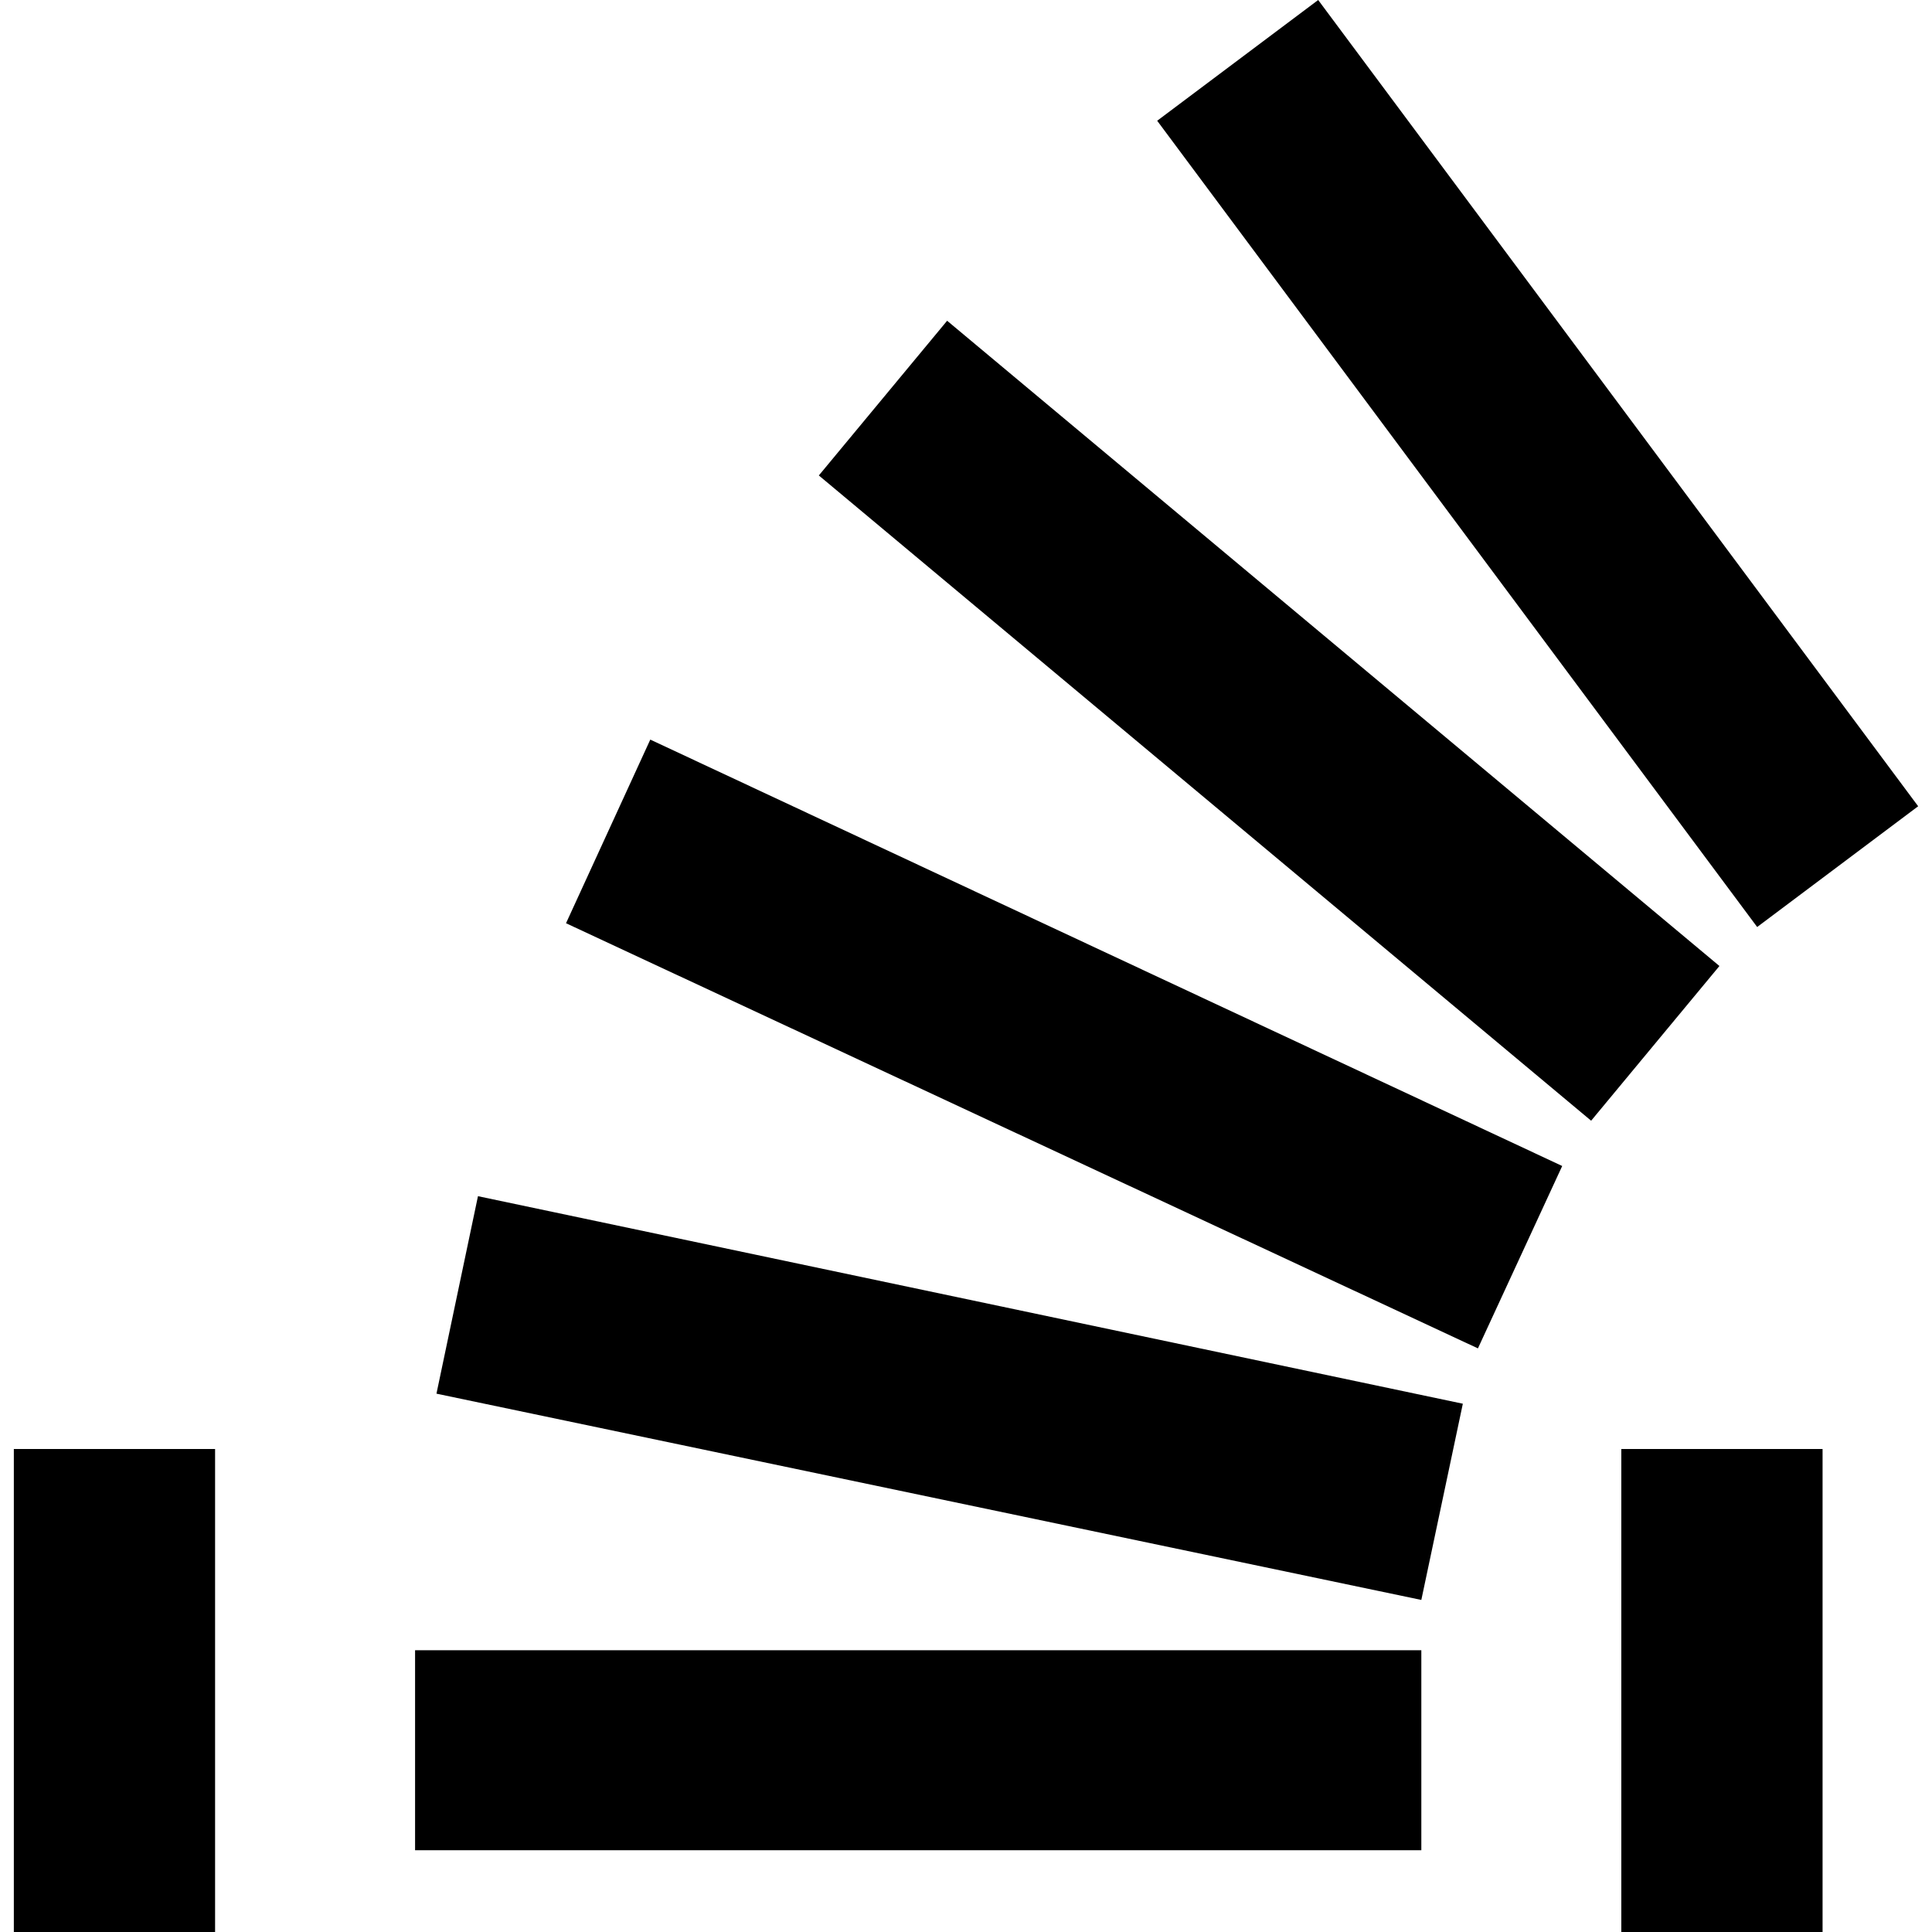
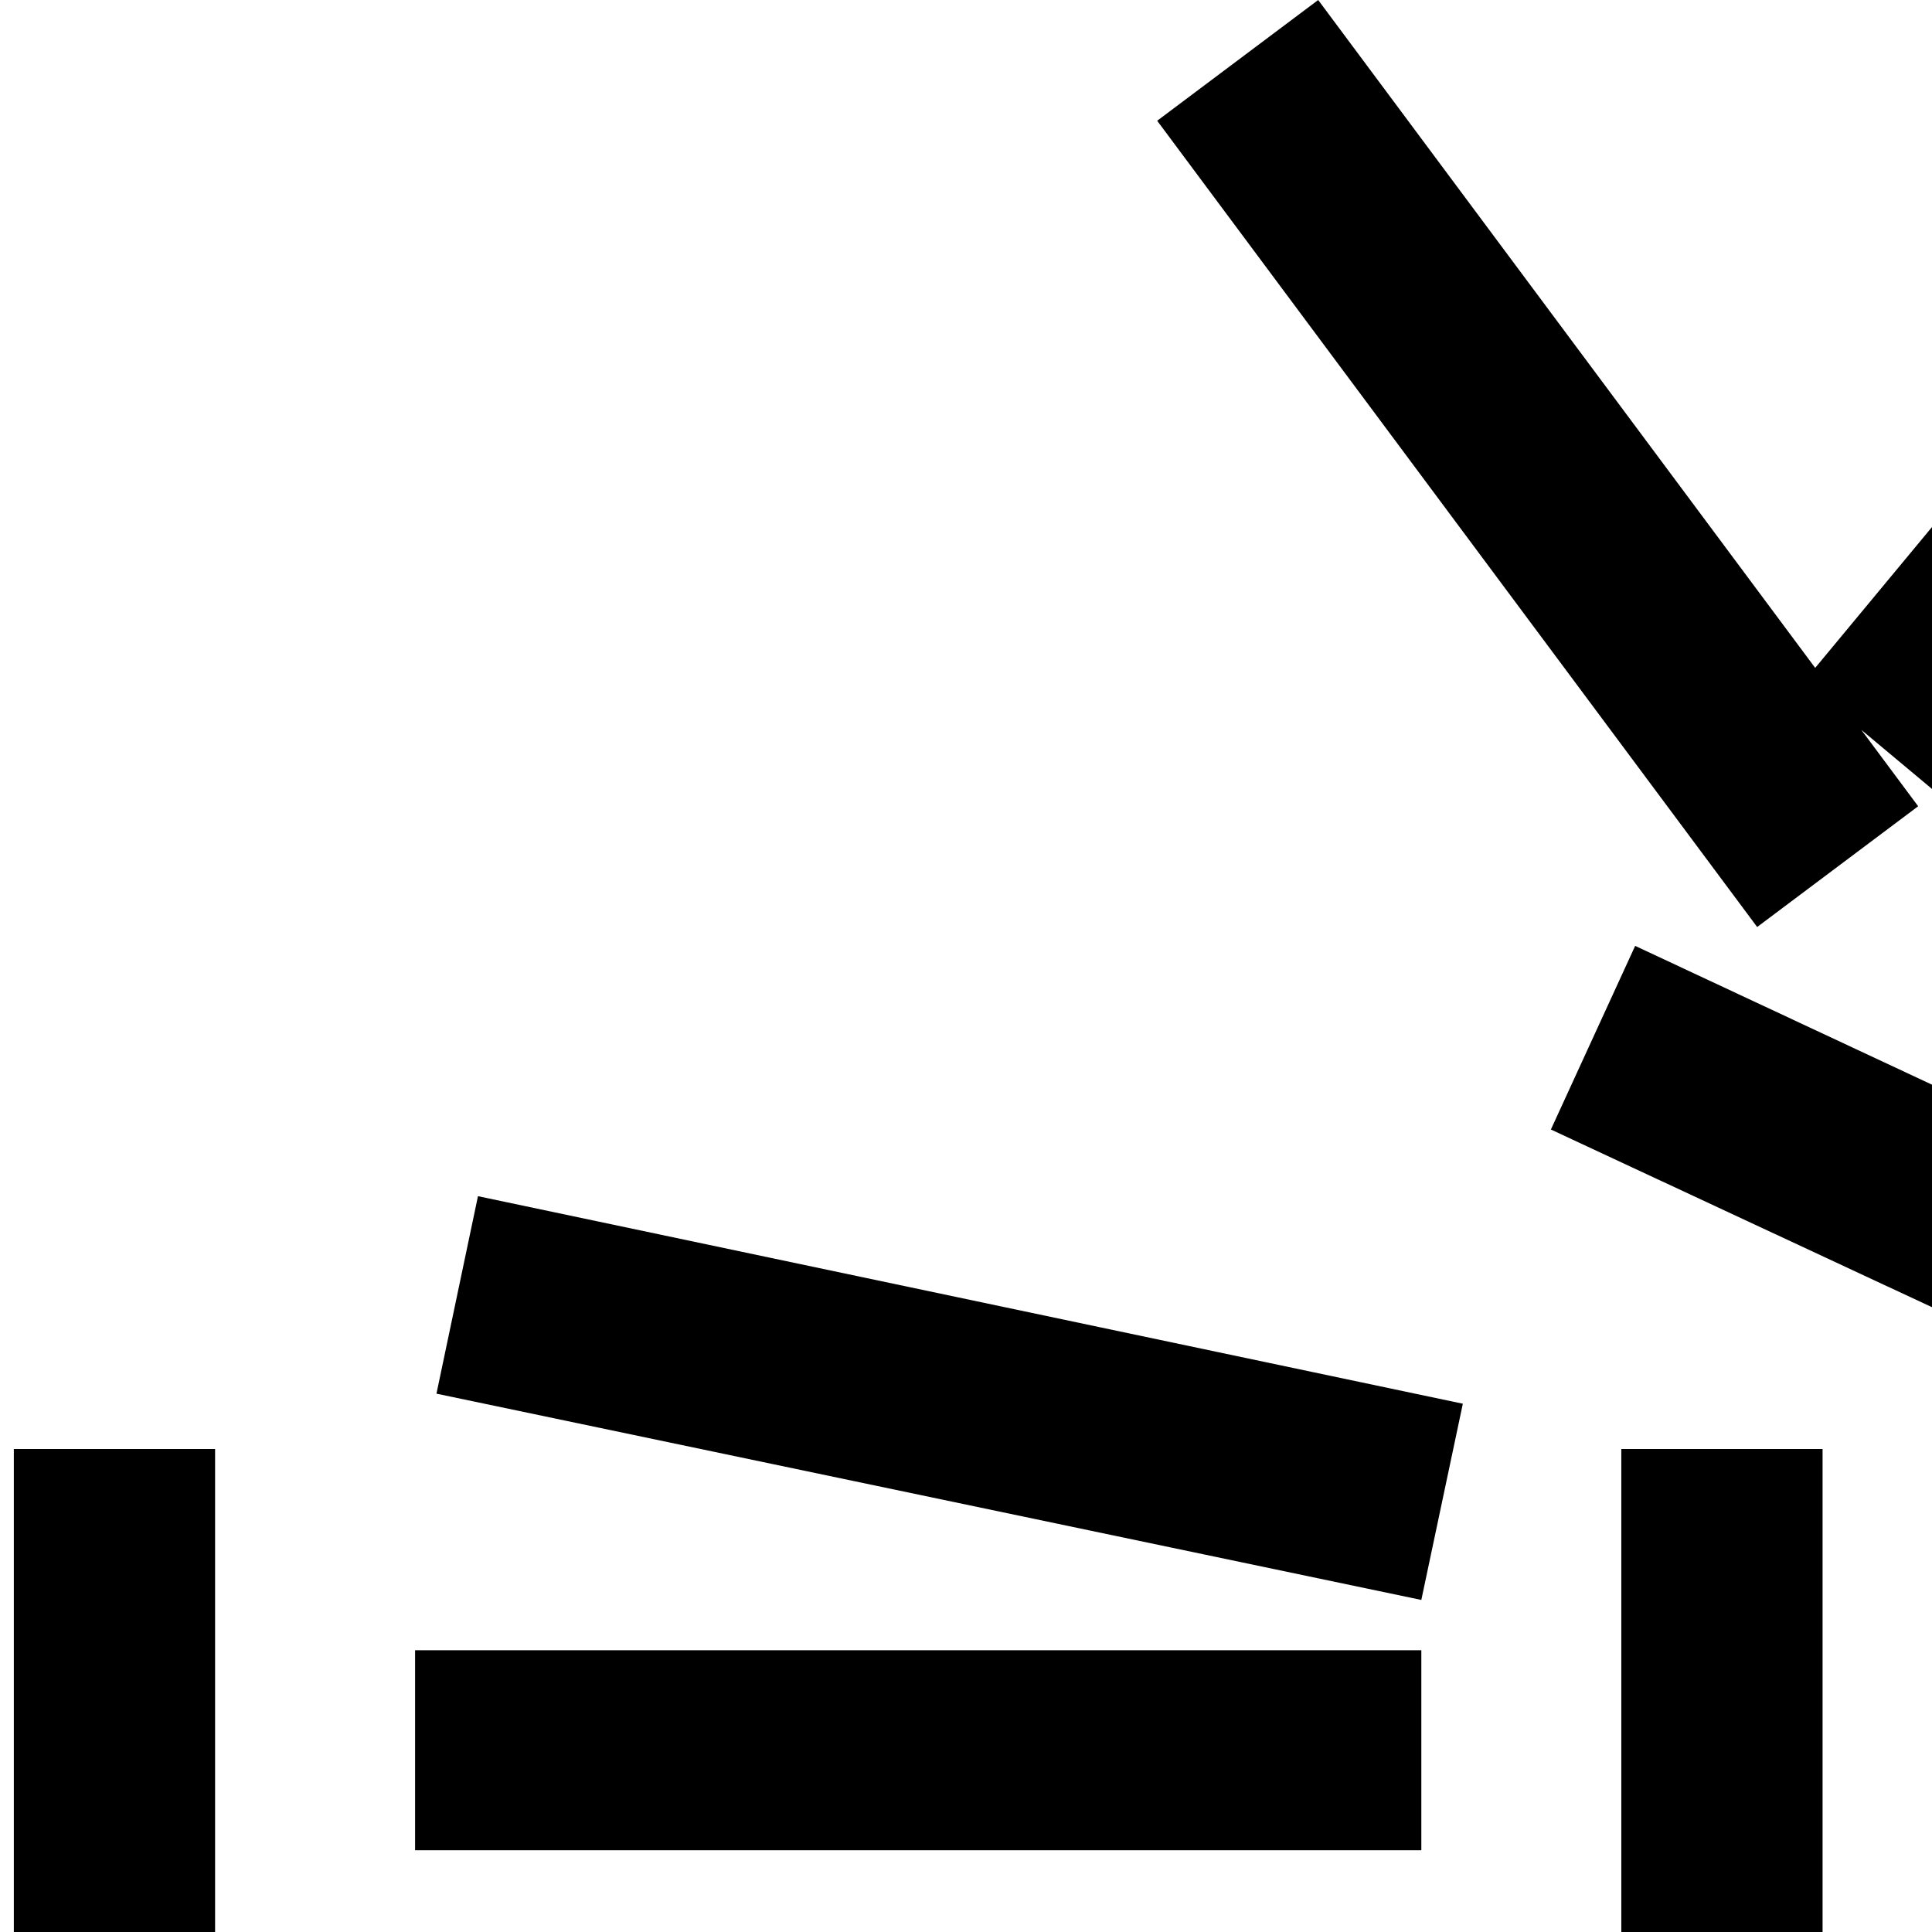
<svg xmlns="http://www.w3.org/2000/svg" width="1536" height="1536">
-   <path d="M1289 1632H171v-480H11v640h1438v-640h-160v480zm-942-524l33-157 783 165-33 156zm103-374l67-146 725 339-67 145zm201-356l102-123 614 513-102 123zM1048 0l477 641-128 96L920 96zM330 1471v-159h800v159H330z" />
+   <path d="M1289 1632H171v-480H11v640h1438v-640h-160v480zm-942-524l33-157 783 165-33 156m103-374l67-146 725 339-67 145zm201-356l102-123 614 513-102 123zM1048 0l477 641-128 96L920 96zM330 1471v-159h800v159H330z" />
</svg>